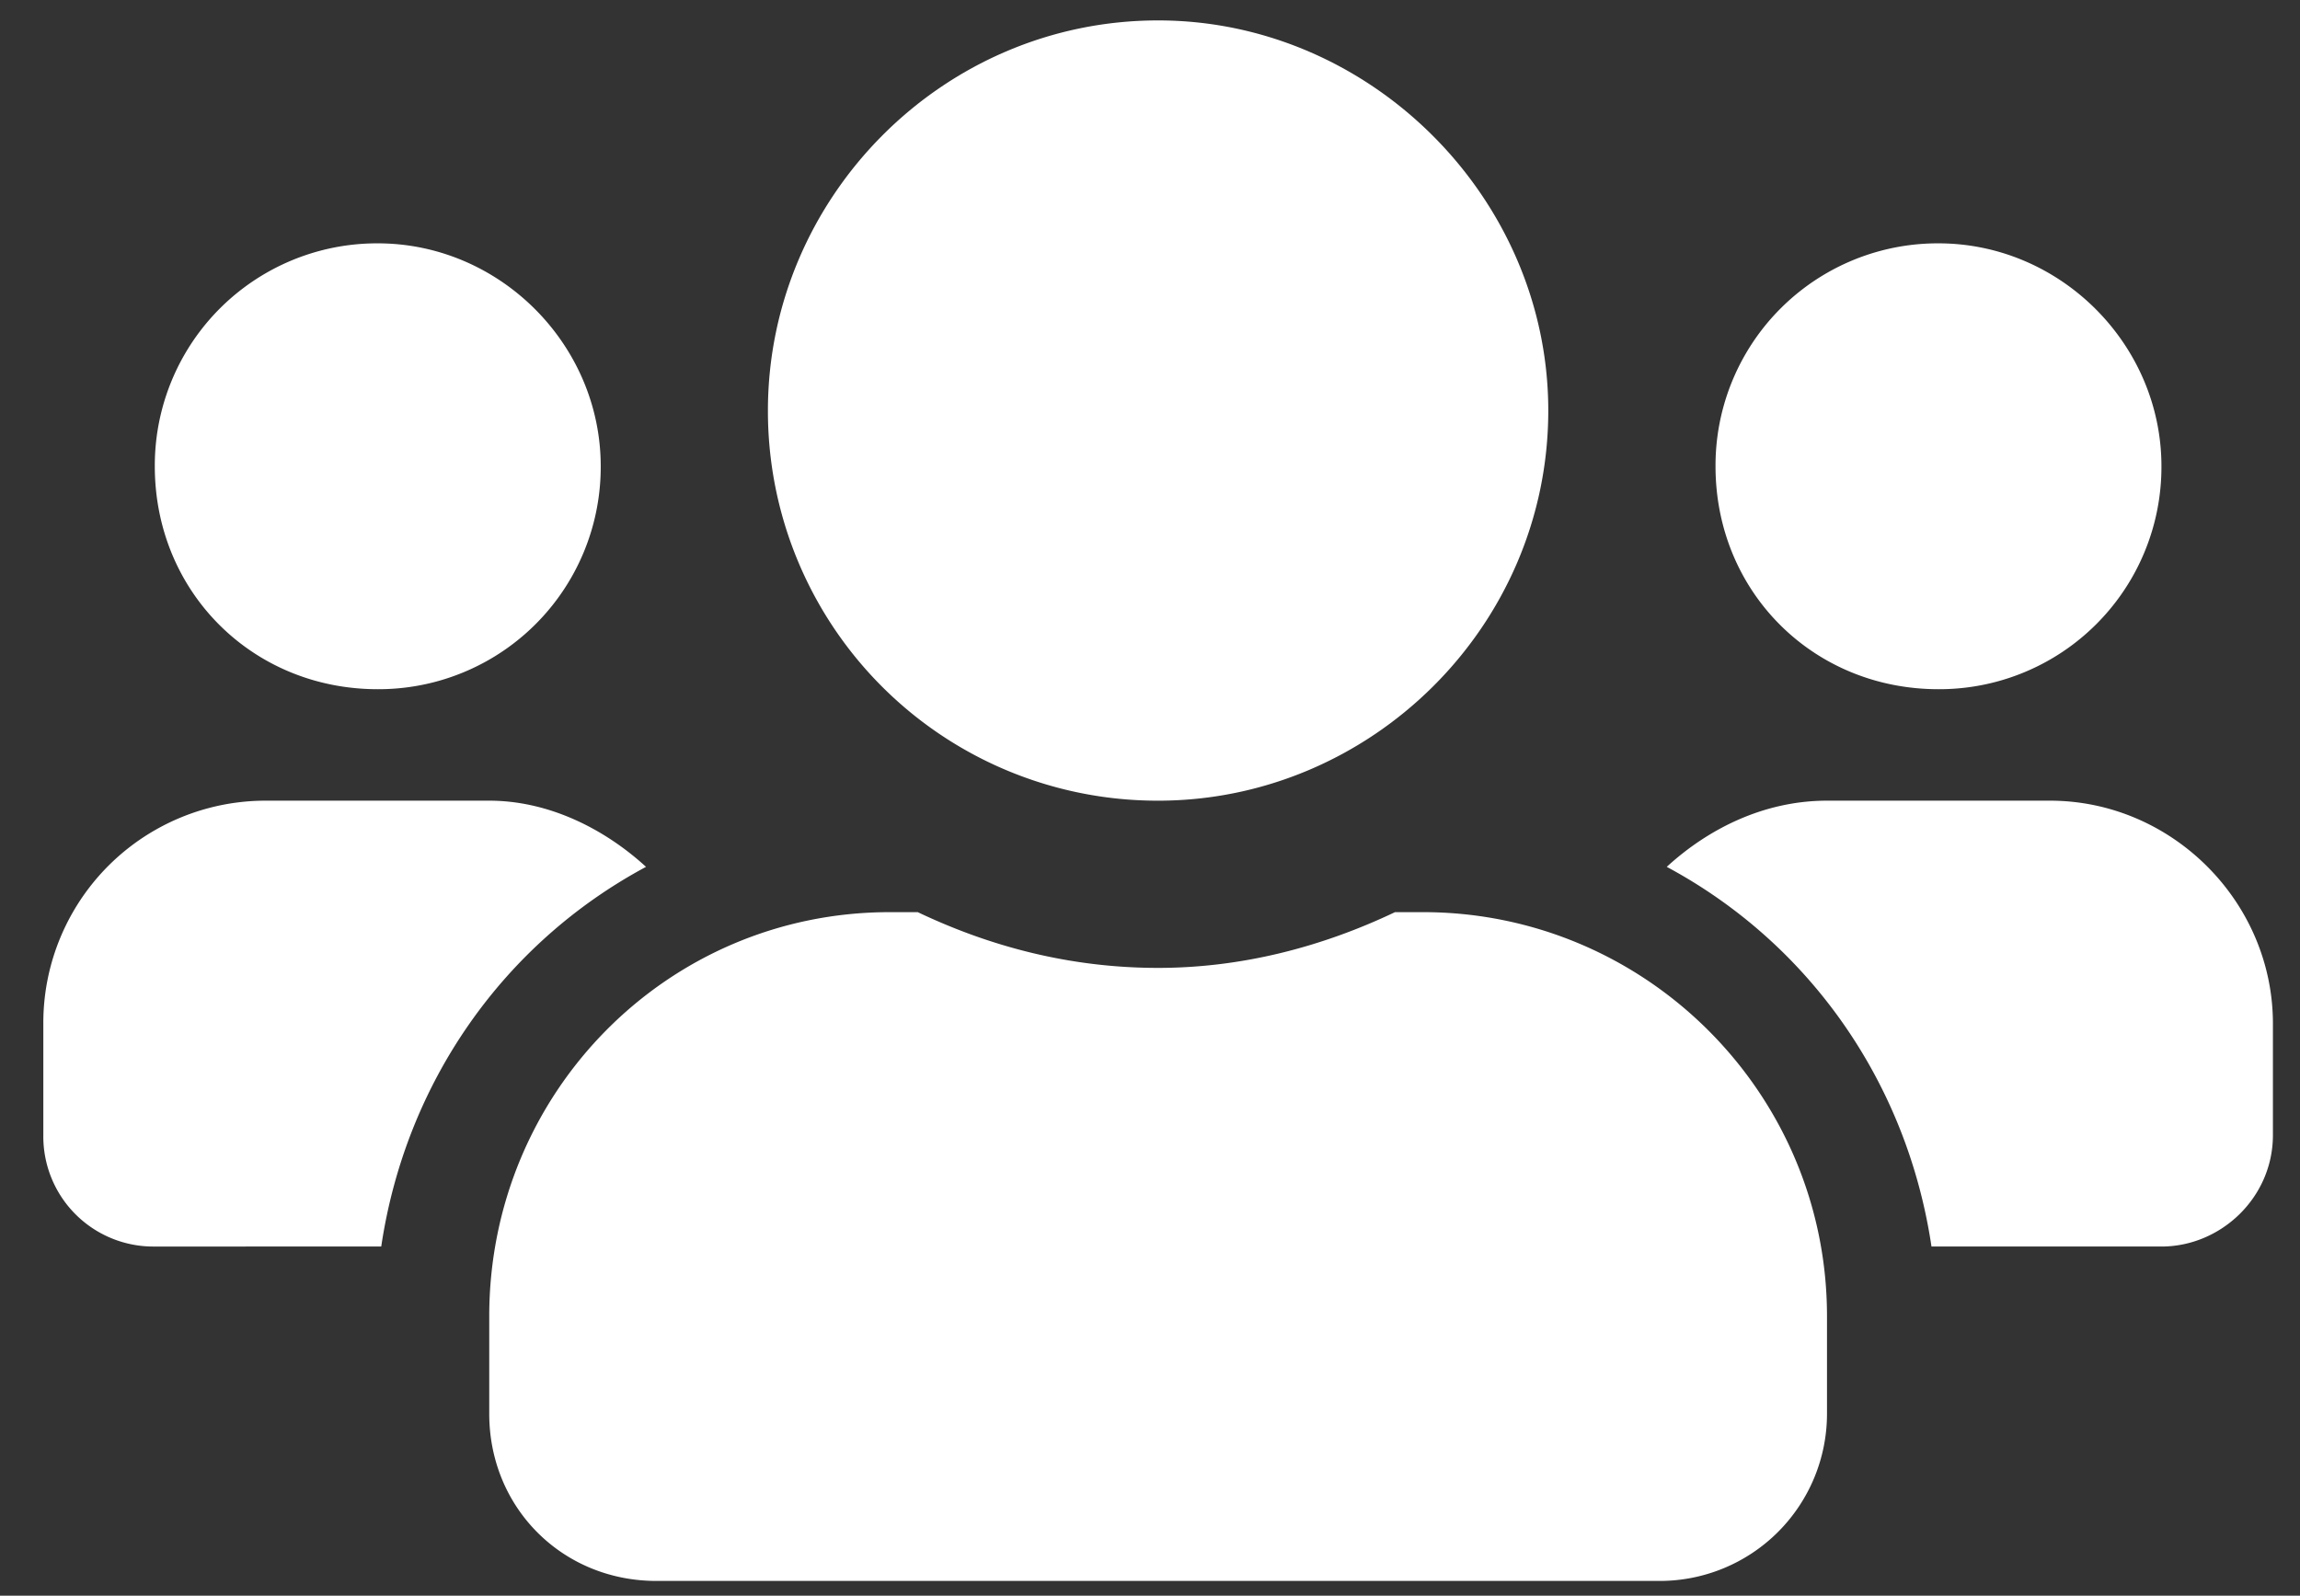
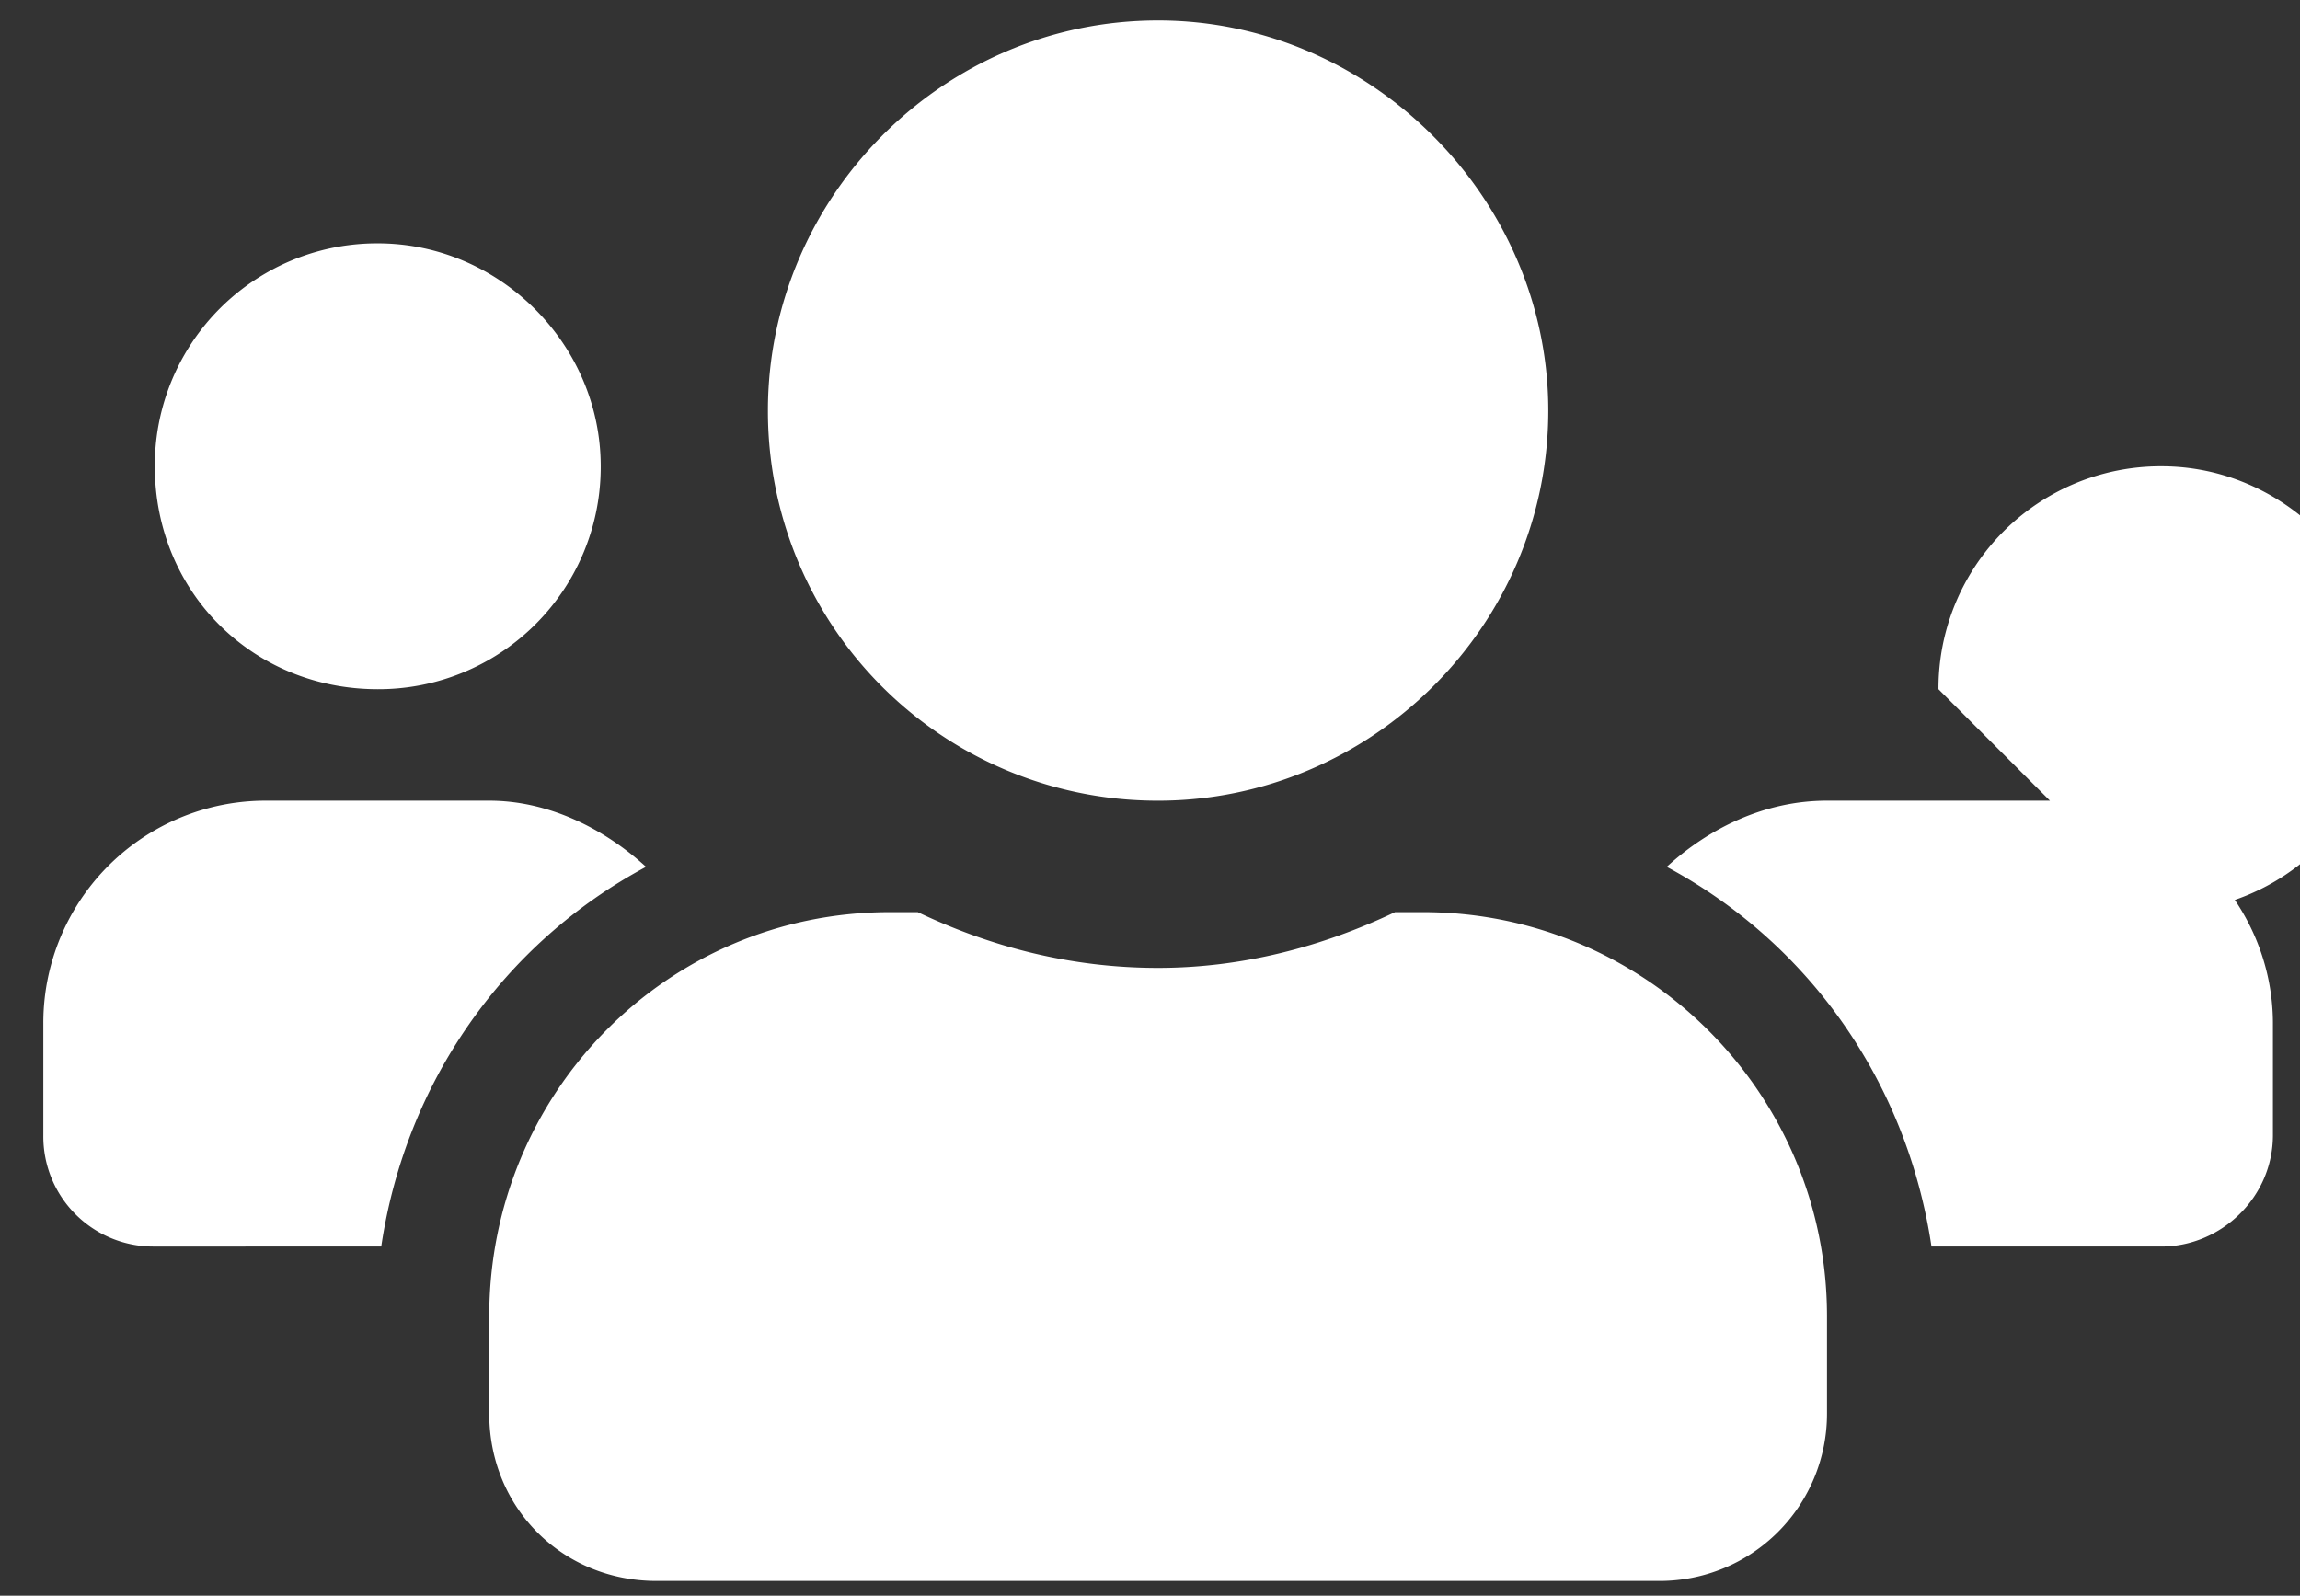
<svg xmlns="http://www.w3.org/2000/svg" width="49" height="34" fill="none">
  <rect width="100%" height="100%" fill="#333333" stroke="none" />
-   <path d="M8.048 14.685c-2.672 0-4.75-2.078-4.75-4.75a4.735 4.735 0 014.75-4.75c2.597 0 4.75 2.152 4.75 4.75a4.735 4.735 0 01-4.75 4.75zm33.25 0c-2.672 0-4.75-2.078-4.75-4.75a4.735 4.735 0 014.75-4.75c2.597 0 4.75 2.152 4.75 4.75a4.735 4.735 0 01-4.75 4.75zm2.375 2.375c2.597 0 4.75 2.152 4.75 4.75v2.375c0 1.336-1.114 2.375-2.375 2.375h-4.899c-.52-3.488-2.597-6.457-5.64-8.09.89-.816 2.078-1.41 3.414-1.41h4.75zm-19 0a8.299 8.299 0 01-8.313-8.312c0-4.528 3.711-8.313 8.313-8.313 4.527 0 8.312 3.785 8.312 8.313 0 4.601-3.785 8.312-8.312 8.312zm5.64 2.375c4.75 0 8.61 3.86 8.61 8.61v2.078a3.563 3.563 0 01-3.563 3.562H13.985c-2.004 0-3.562-1.559-3.562-3.562v-2.079c0-4.75 3.785-8.609 8.535-8.609h.594c1.558.742 3.265 1.188 5.12 1.188 1.782 0 3.489-.446 5.048-1.188h.593zm-16.55-.965c-3.043 1.633-5.122 4.602-5.641 8.09H3.298a2.345 2.345 0 01-2.375-2.375V21.81a4.735 4.735 0 014.75-4.75h4.75c1.261 0 2.449.594 3.34 1.41z" fill="#fff" />
+   <path d="M8.048 14.685c-2.672 0-4.75-2.078-4.75-4.75a4.735 4.735 0 014.75-4.75c2.597 0 4.75 2.152 4.75 4.75a4.735 4.735 0 01-4.75 4.75zm33.25 0a4.735 4.735 0 014.75-4.75c2.597 0 4.75 2.152 4.75 4.75a4.735 4.735 0 01-4.75 4.75zm2.375 2.375c2.597 0 4.75 2.152 4.75 4.75v2.375c0 1.336-1.114 2.375-2.375 2.375h-4.899c-.52-3.488-2.597-6.457-5.64-8.09.89-.816 2.078-1.41 3.414-1.41h4.75zm-19 0a8.299 8.299 0 01-8.313-8.312c0-4.528 3.711-8.313 8.313-8.313 4.527 0 8.312 3.785 8.312 8.313 0 4.601-3.785 8.312-8.312 8.312zm5.64 2.375c4.75 0 8.61 3.86 8.61 8.61v2.078a3.563 3.563 0 01-3.563 3.562H13.985c-2.004 0-3.562-1.559-3.562-3.562v-2.079c0-4.75 3.785-8.609 8.535-8.609h.594c1.558.742 3.265 1.188 5.12 1.188 1.782 0 3.489-.446 5.048-1.188h.593zm-16.55-.965c-3.043 1.633-5.122 4.602-5.641 8.09H3.298a2.345 2.345 0 01-2.375-2.375V21.81a4.735 4.735 0 014.75-4.75h4.75c1.261 0 2.449.594 3.34 1.41z" fill="#fff" />
</svg>